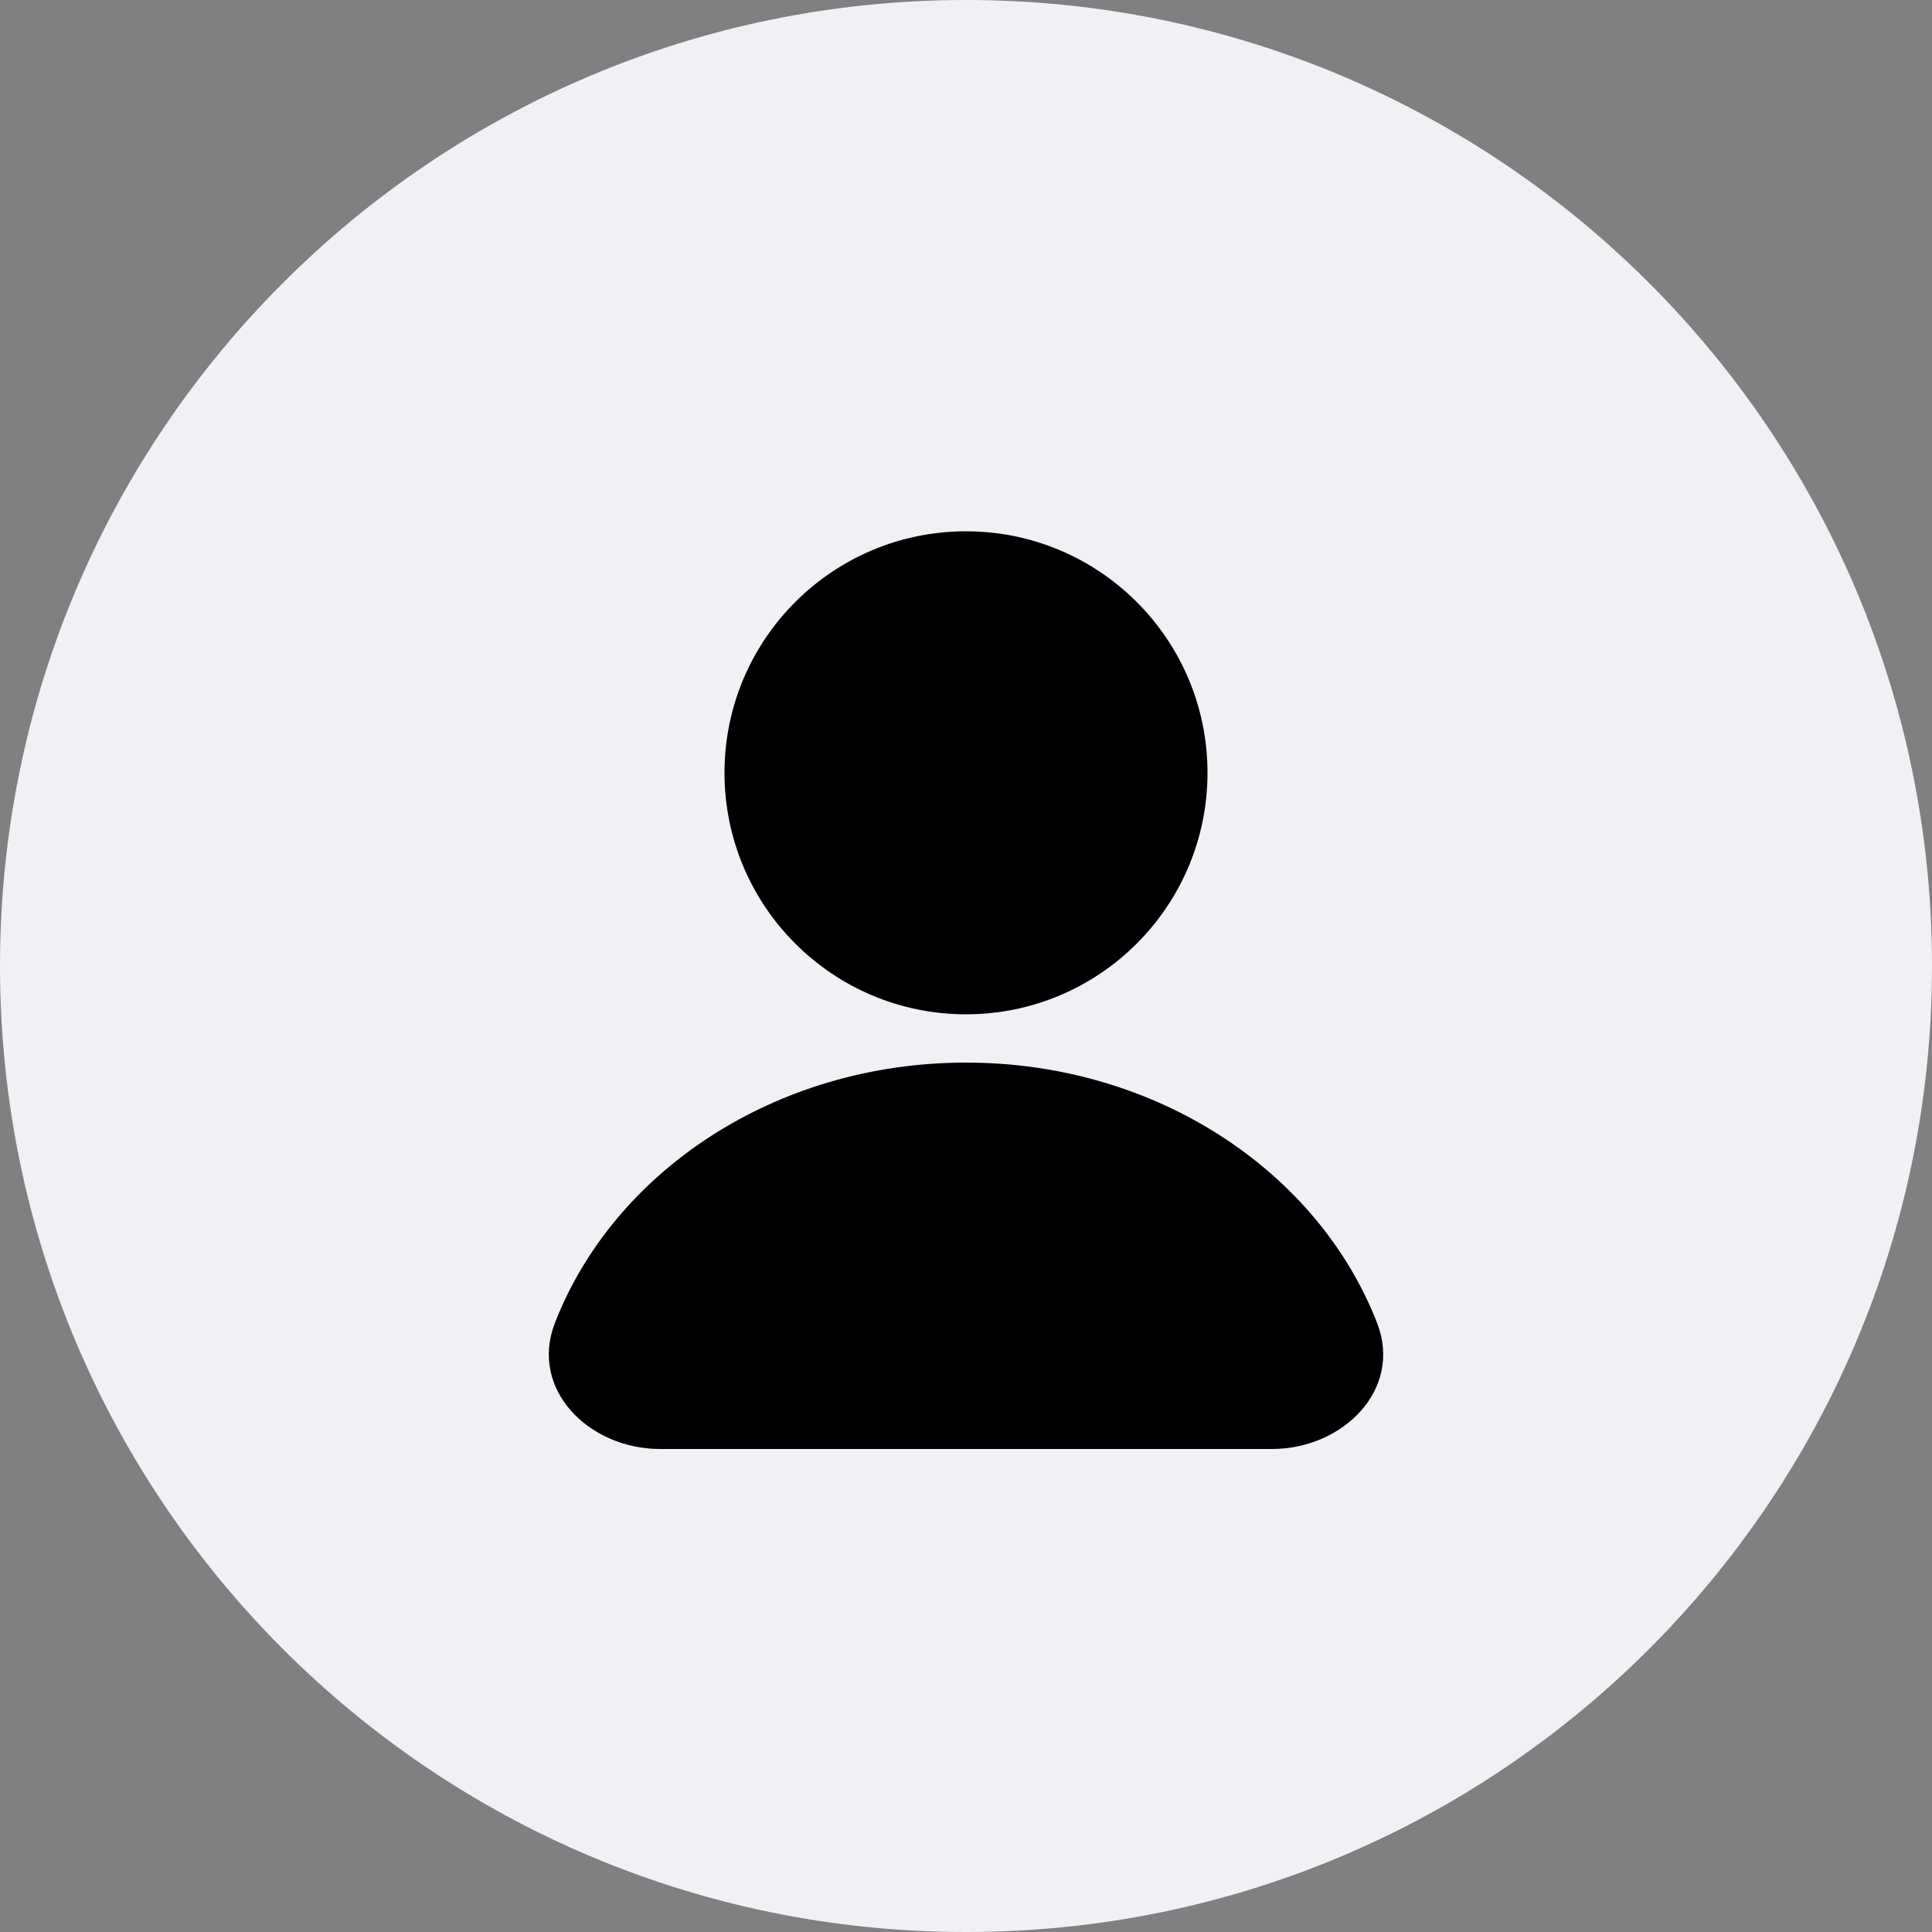
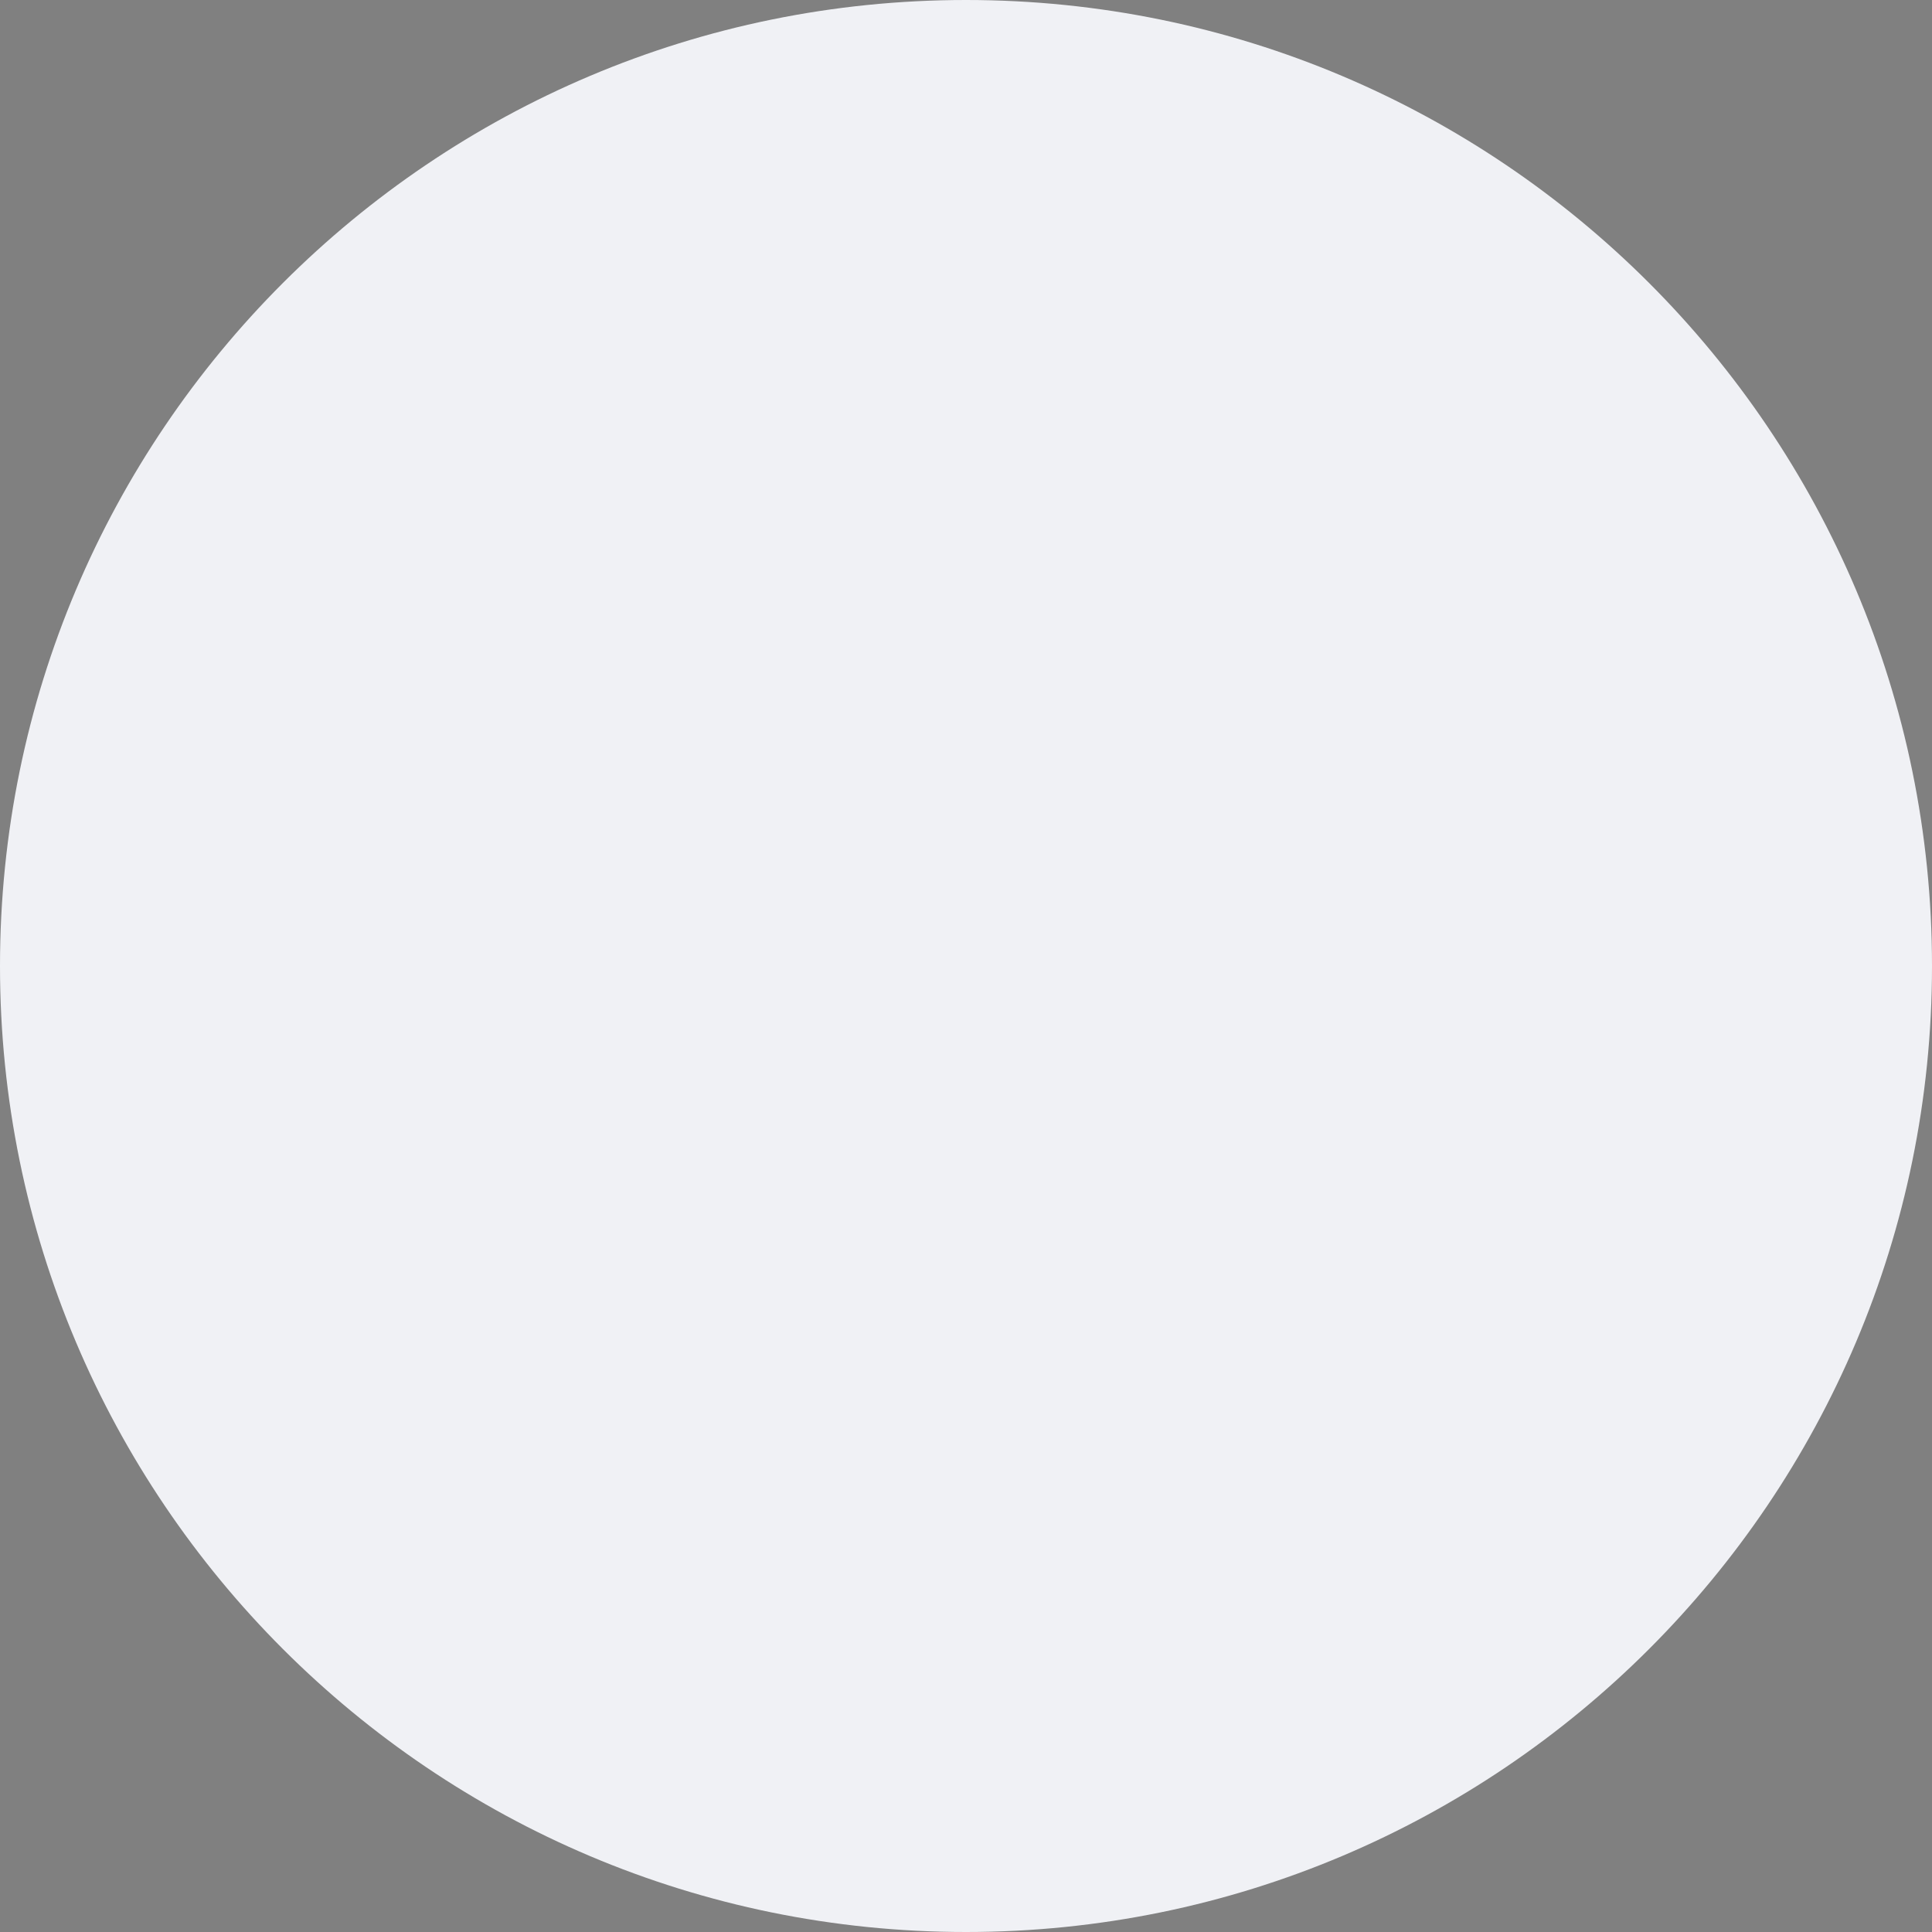
<svg xmlns="http://www.w3.org/2000/svg" width="30" height="30" viewBox="0 0 30 30" fill="none">
  <rect x="0" y="0" width="30" height="30" fill="#808080" stroke="none" />
  <path d="M0 15C0 6.716 6.716 0 15 0C23.284 0 30 6.716 30 15C30 23.284 23.284 30 15 30C6.716 30 0 23.284 0 15Z" fill="#F0F1F5" />
-   <path fill-rule="evenodd" clip-rule="evenodd" d="M15 15.75C17.071 15.75 18.75 14.071 18.75 12C18.75 9.929 17.071 8.25 15 8.25C12.929 8.25 11.25 9.929 11.25 12C11.25 14.071 12.929 15.75 15 15.75ZM19.75 22.5C20.855 22.5 21.783 21.575 21.384 20.545C20.471 18.191 17.958 16.5 15 16.5C12.042 16.5 9.528 18.191 8.616 20.545C8.217 21.575 9.145 22.5 10.25 22.5H19.75Z" fill="black" />
</svg>